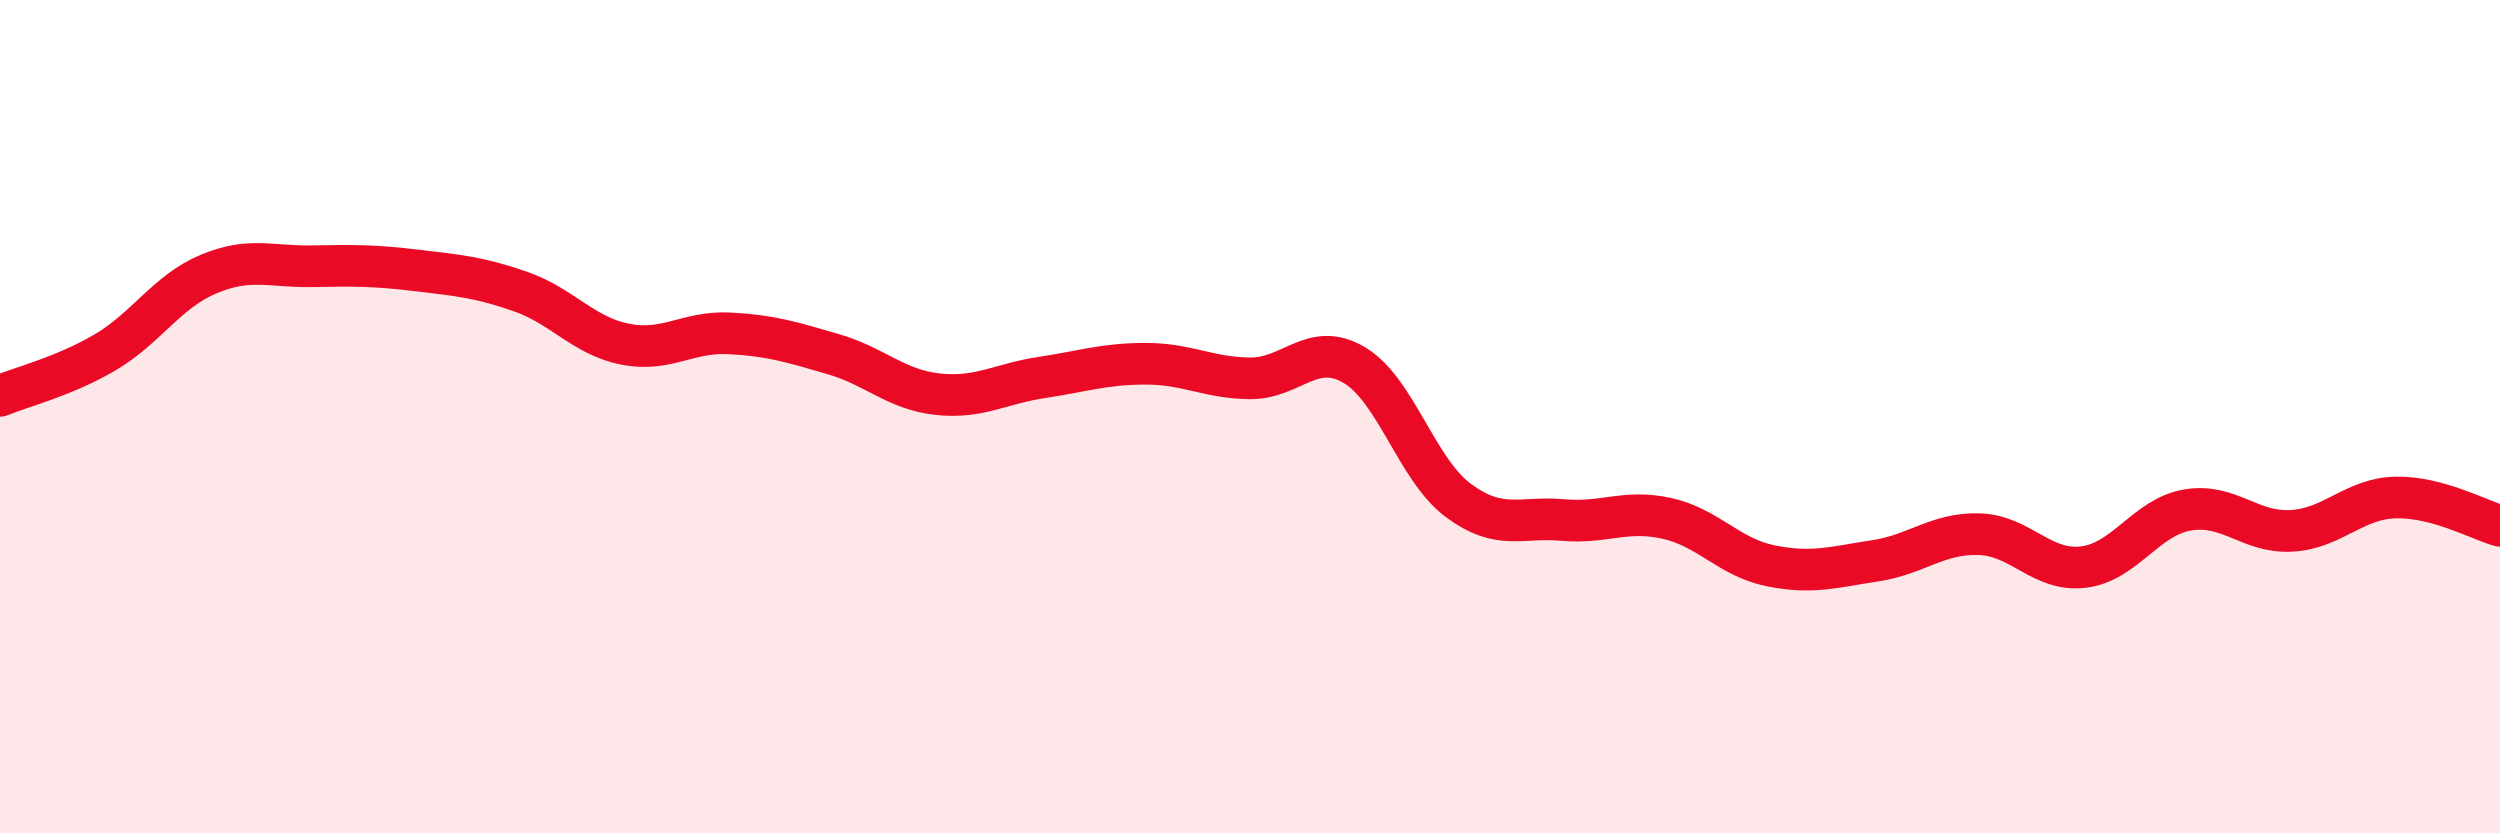
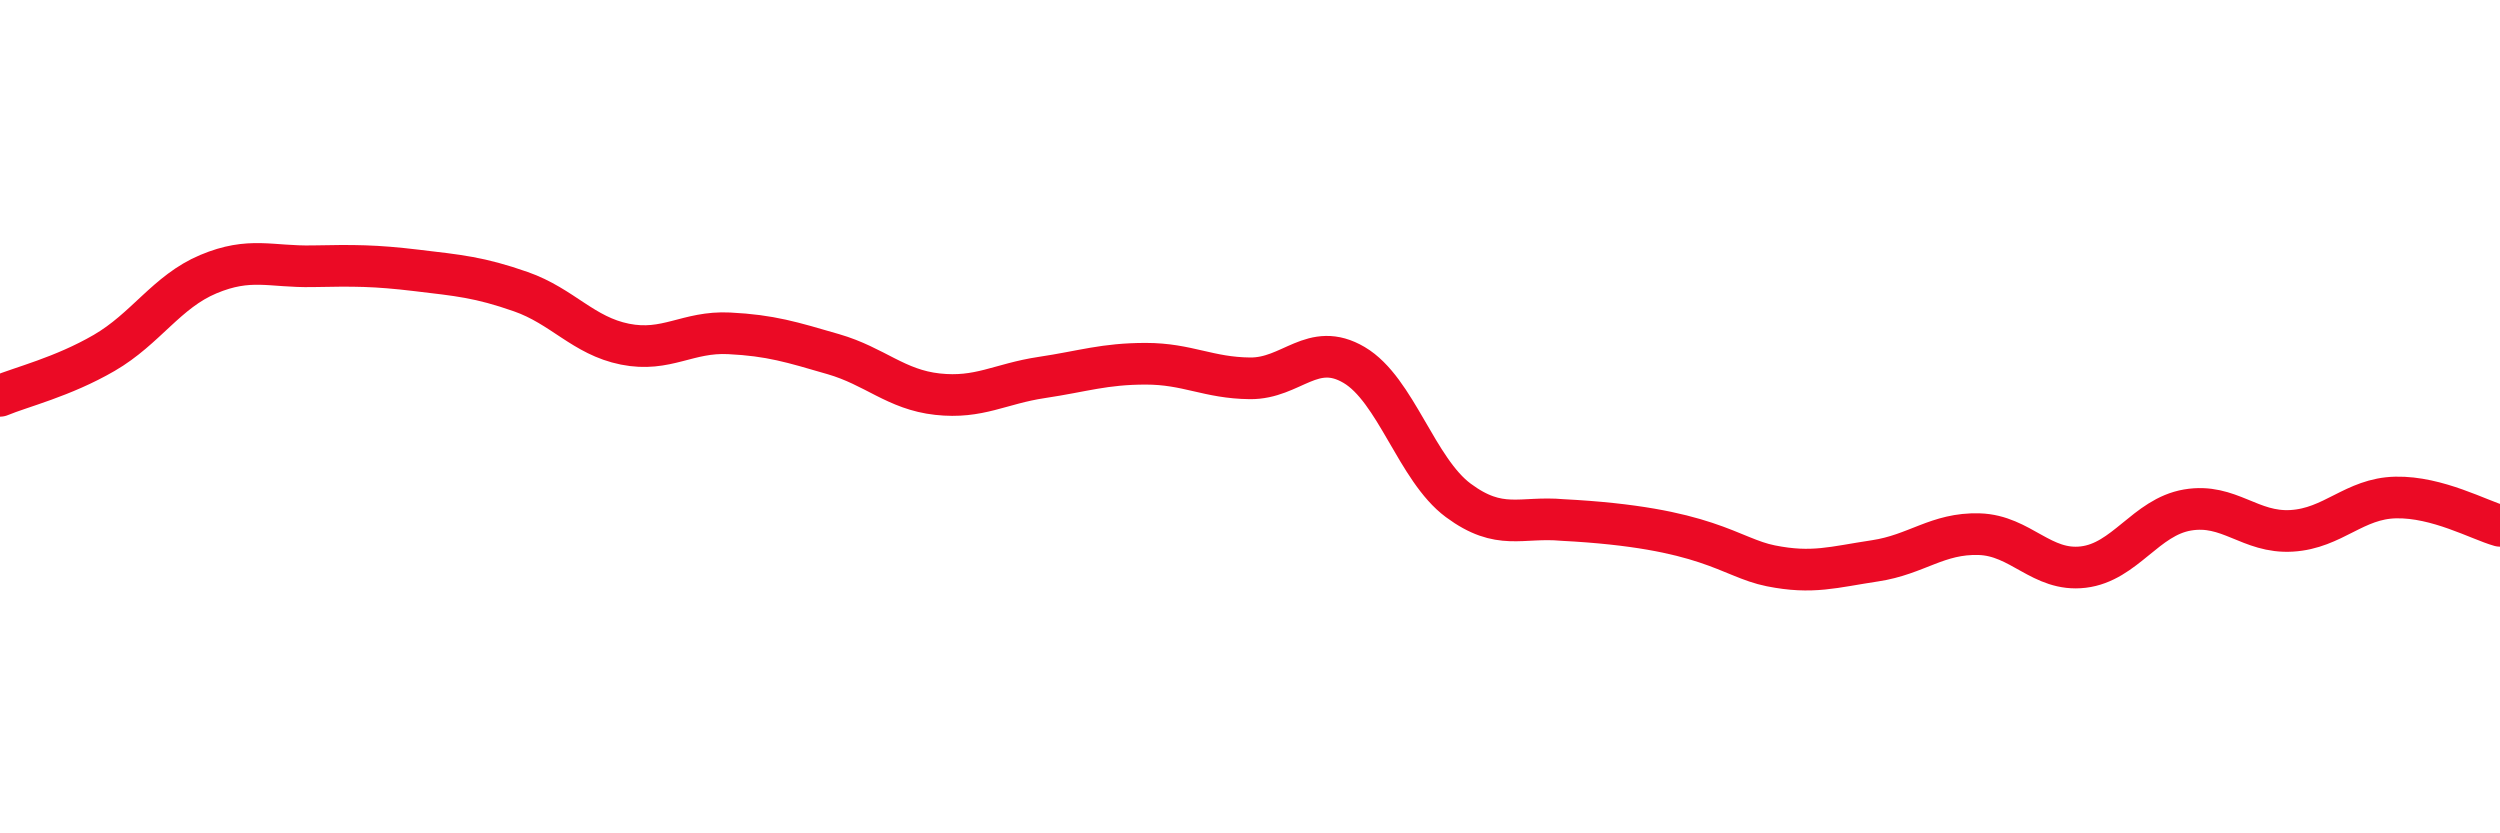
<svg xmlns="http://www.w3.org/2000/svg" width="60" height="20" viewBox="0 0 60 20">
-   <path d="M 0,9.5 C 0.5,9.29 1.5,9.05 2.5,8.47 C 3.5,7.89 4,7 5,6.58 C 6,6.16 6.5,6.41 7.5,6.39 C 8.5,6.37 9,6.37 10,6.49 C 11,6.61 11.5,6.65 12.5,7 C 13.5,7.35 14,8.06 15,8.26 C 16,8.46 16.5,7.95 17.5,8 C 18.5,8.05 19,8.21 20,8.5 C 21,8.79 21.5,9.35 22.5,9.46 C 23.5,9.57 24,9.21 25,9.06 C 26,8.91 26.5,8.73 27.5,8.73 C 28.5,8.73 29,9.07 30,9.08 C 31,9.09 31.5,8.17 32.5,8.76 C 33.5,9.35 34,11.27 35,12.01 C 36,12.75 36.5,12.39 37.5,12.48 C 38.5,12.57 39,12.22 40,12.44 C 41,12.66 41.5,13.38 42.5,13.58 C 43.5,13.78 44,13.61 45,13.46 C 46,13.31 46.5,12.79 47.5,12.82 C 48.5,12.85 49,13.73 50,13.61 C 51,13.49 51.5,12.41 52.5,12.24 C 53.5,12.07 54,12.8 55,12.74 C 56,12.68 56.5,11.96 57.5,11.94 C 58.5,11.92 59.5,12.48 60,12.62L60 20L0 20Z" fill="#EB0A25" opacity="0.1" stroke-linecap="round" stroke-linejoin="round" />
-   <path d="M 0,9.5 C 0.5,9.29 1.5,9.05 2.5,8.47 C 3.5,7.89 4,7 5,6.58 C 6,6.16 6.5,6.41 7.5,6.39 C 8.5,6.37 9,6.37 10,6.49 C 11,6.61 11.5,6.65 12.5,7 C 13.5,7.35 14,8.06 15,8.26 C 16,8.46 16.5,7.95 17.5,8 C 18.5,8.05 19,8.21 20,8.5 C 21,8.79 21.5,9.35 22.5,9.46 C 23.5,9.57 24,9.21 25,9.06 C 26,8.91 26.5,8.73 27.5,8.73 C 28.5,8.73 29,9.07 30,9.08 C 31,9.09 31.5,8.17 32.5,8.76 C 33.5,9.35 34,11.27 35,12.01 C 36,12.75 36.5,12.39 37.5,12.48 C 38.5,12.57 39,12.22 40,12.44 C 41,12.66 41.5,13.38 42.5,13.58 C 43.5,13.78 44,13.61 45,13.46 C 46,13.31 46.5,12.79 47.5,12.82 C 48.5,12.85 49,13.73 50,13.61 C 51,13.49 51.5,12.41 52.5,12.24 C 53.5,12.07 54,12.8 55,12.74 C 56,12.68 56.5,11.96 57.5,11.94 C 58.5,11.92 59.5,12.48 60,12.62" stroke="#EB0A25" stroke-width="1" fill="none" stroke-linecap="round" stroke-linejoin="round" />
+   <path d="M 0,9.5 C 0.5,9.29 1.5,9.05 2.5,8.47 C 3.5,7.89 4,7 5,6.58 C 6,6.16 6.5,6.41 7.5,6.39 C 8.5,6.37 9,6.37 10,6.49 C 11,6.61 11.5,6.65 12.5,7 C 13.5,7.35 14,8.06 15,8.26 C 16,8.46 16.5,7.95 17.5,8 C 18.5,8.05 19,8.21 20,8.5 C 21,8.79 21.5,9.35 22.5,9.46 C 23.5,9.57 24,9.21 25,9.06 C 26,8.91 26.5,8.73 27.5,8.73 C 28.5,8.73 29,9.07 30,9.08 C 31,9.09 31.5,8.17 32.5,8.76 C 33.5,9.35 34,11.27 35,12.01 C 36,12.75 36.5,12.39 37.5,12.48 C 41,12.66 41.5,13.38 42.5,13.58 C 43.5,13.78 44,13.61 45,13.46 C 46,13.31 46.5,12.79 47.5,12.82 C 48.5,12.85 49,13.73 50,13.61 C 51,13.49 51.5,12.41 52.5,12.24 C 53.5,12.07 54,12.8 55,12.74 C 56,12.68 56.5,11.96 57.5,11.94 C 58.5,11.92 59.5,12.48 60,12.62" stroke="#EB0A25" stroke-width="1" fill="none" stroke-linecap="round" stroke-linejoin="round" />
</svg>